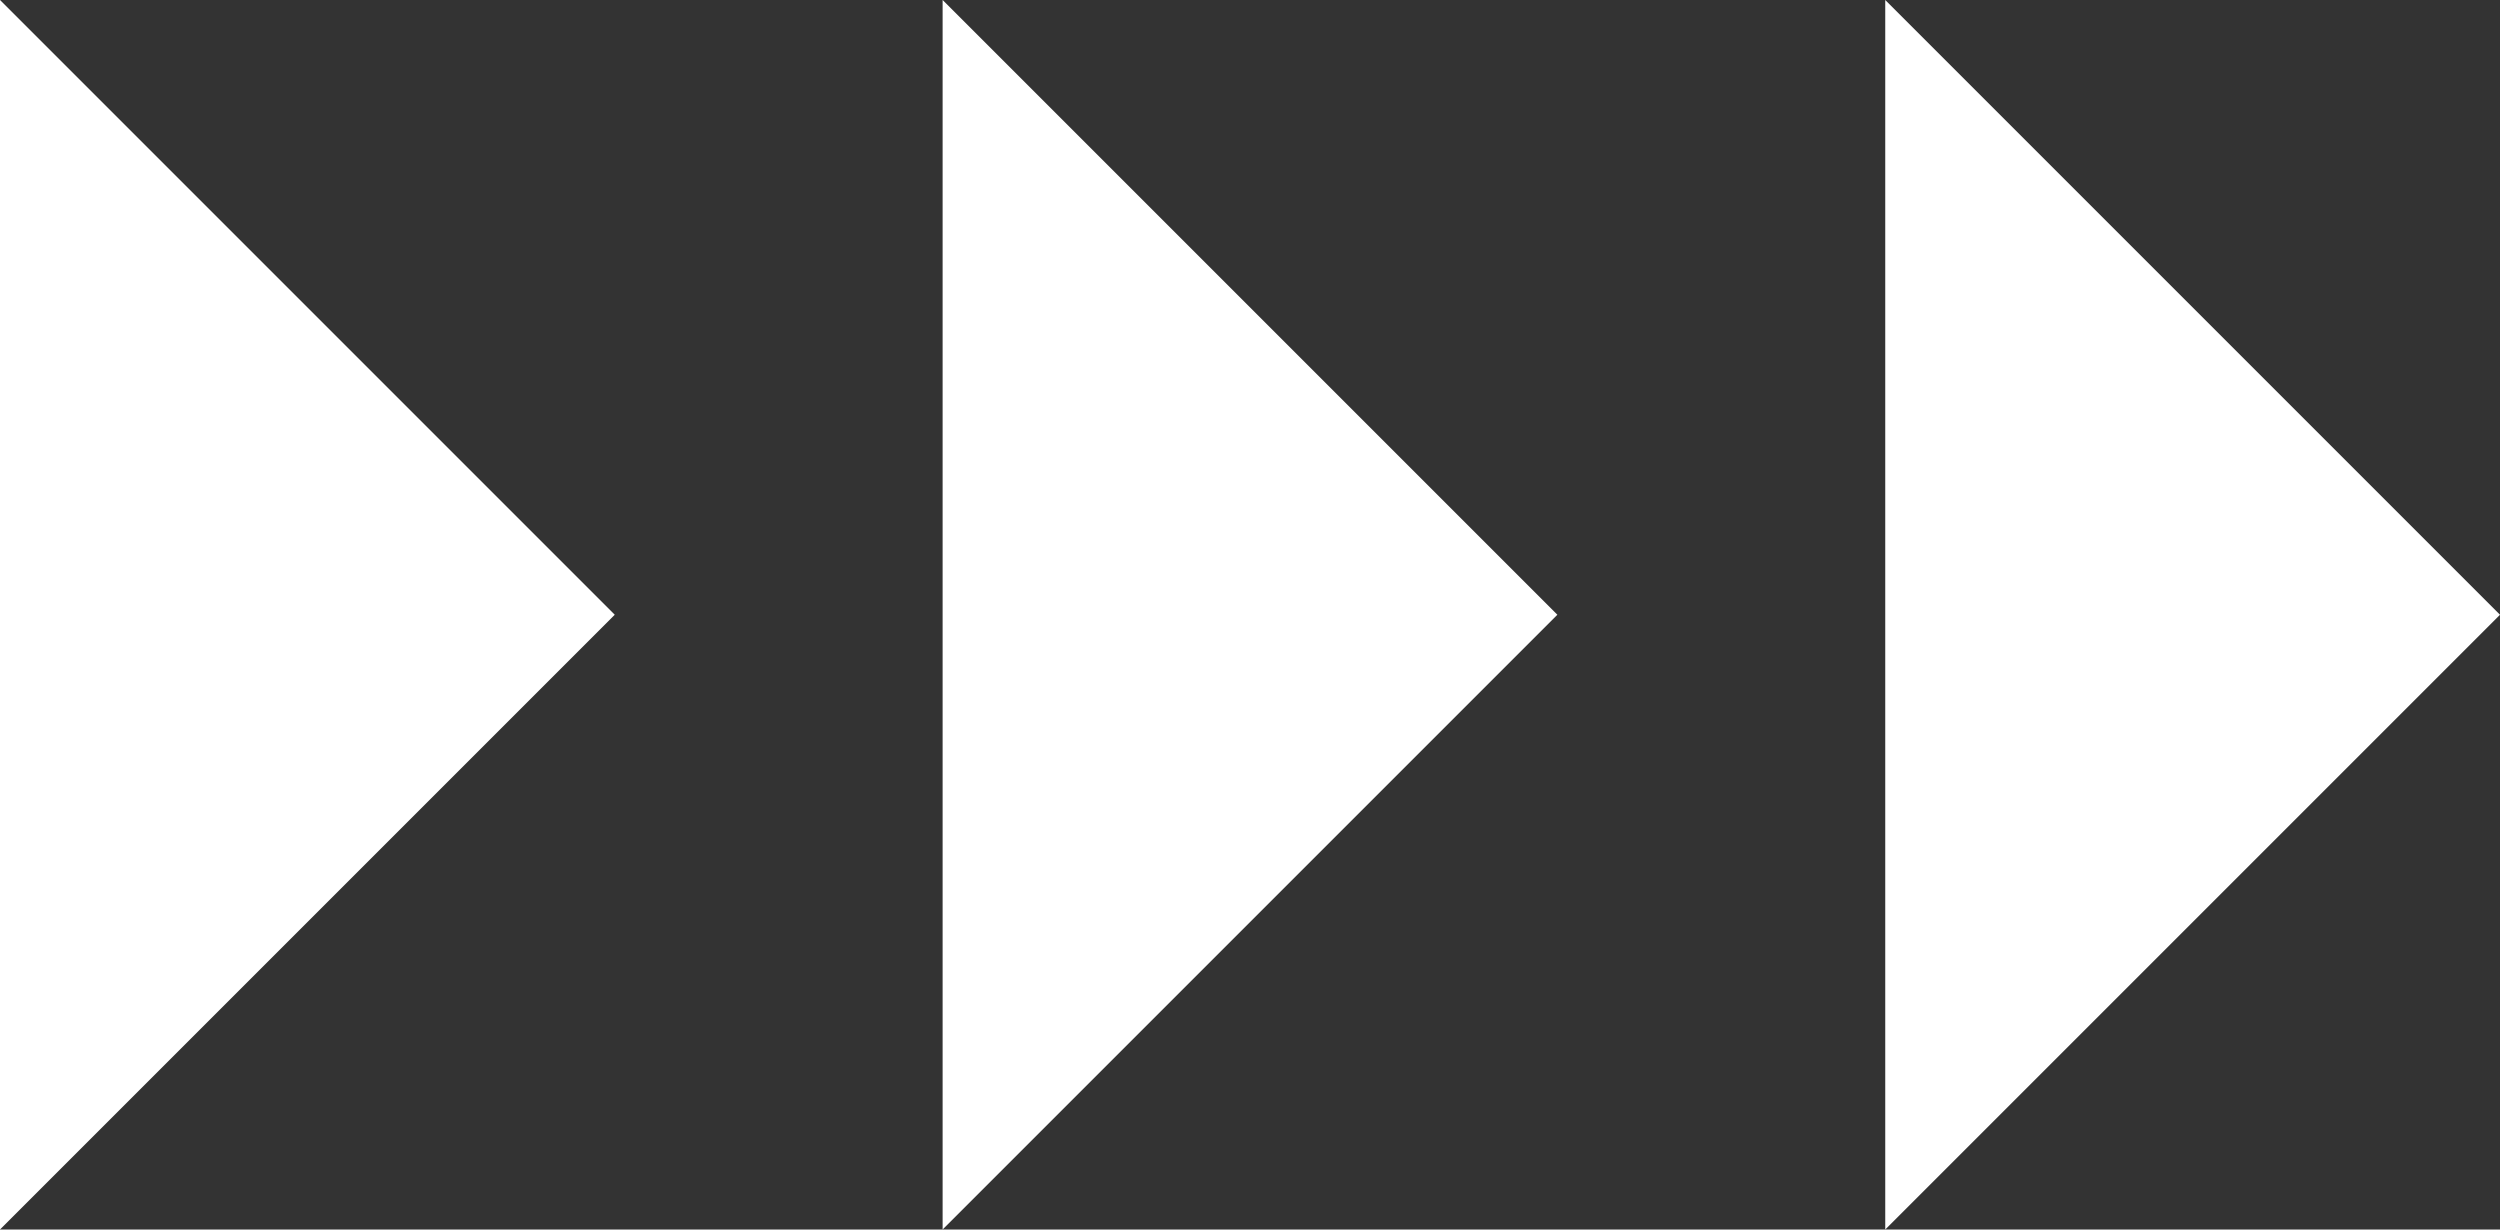
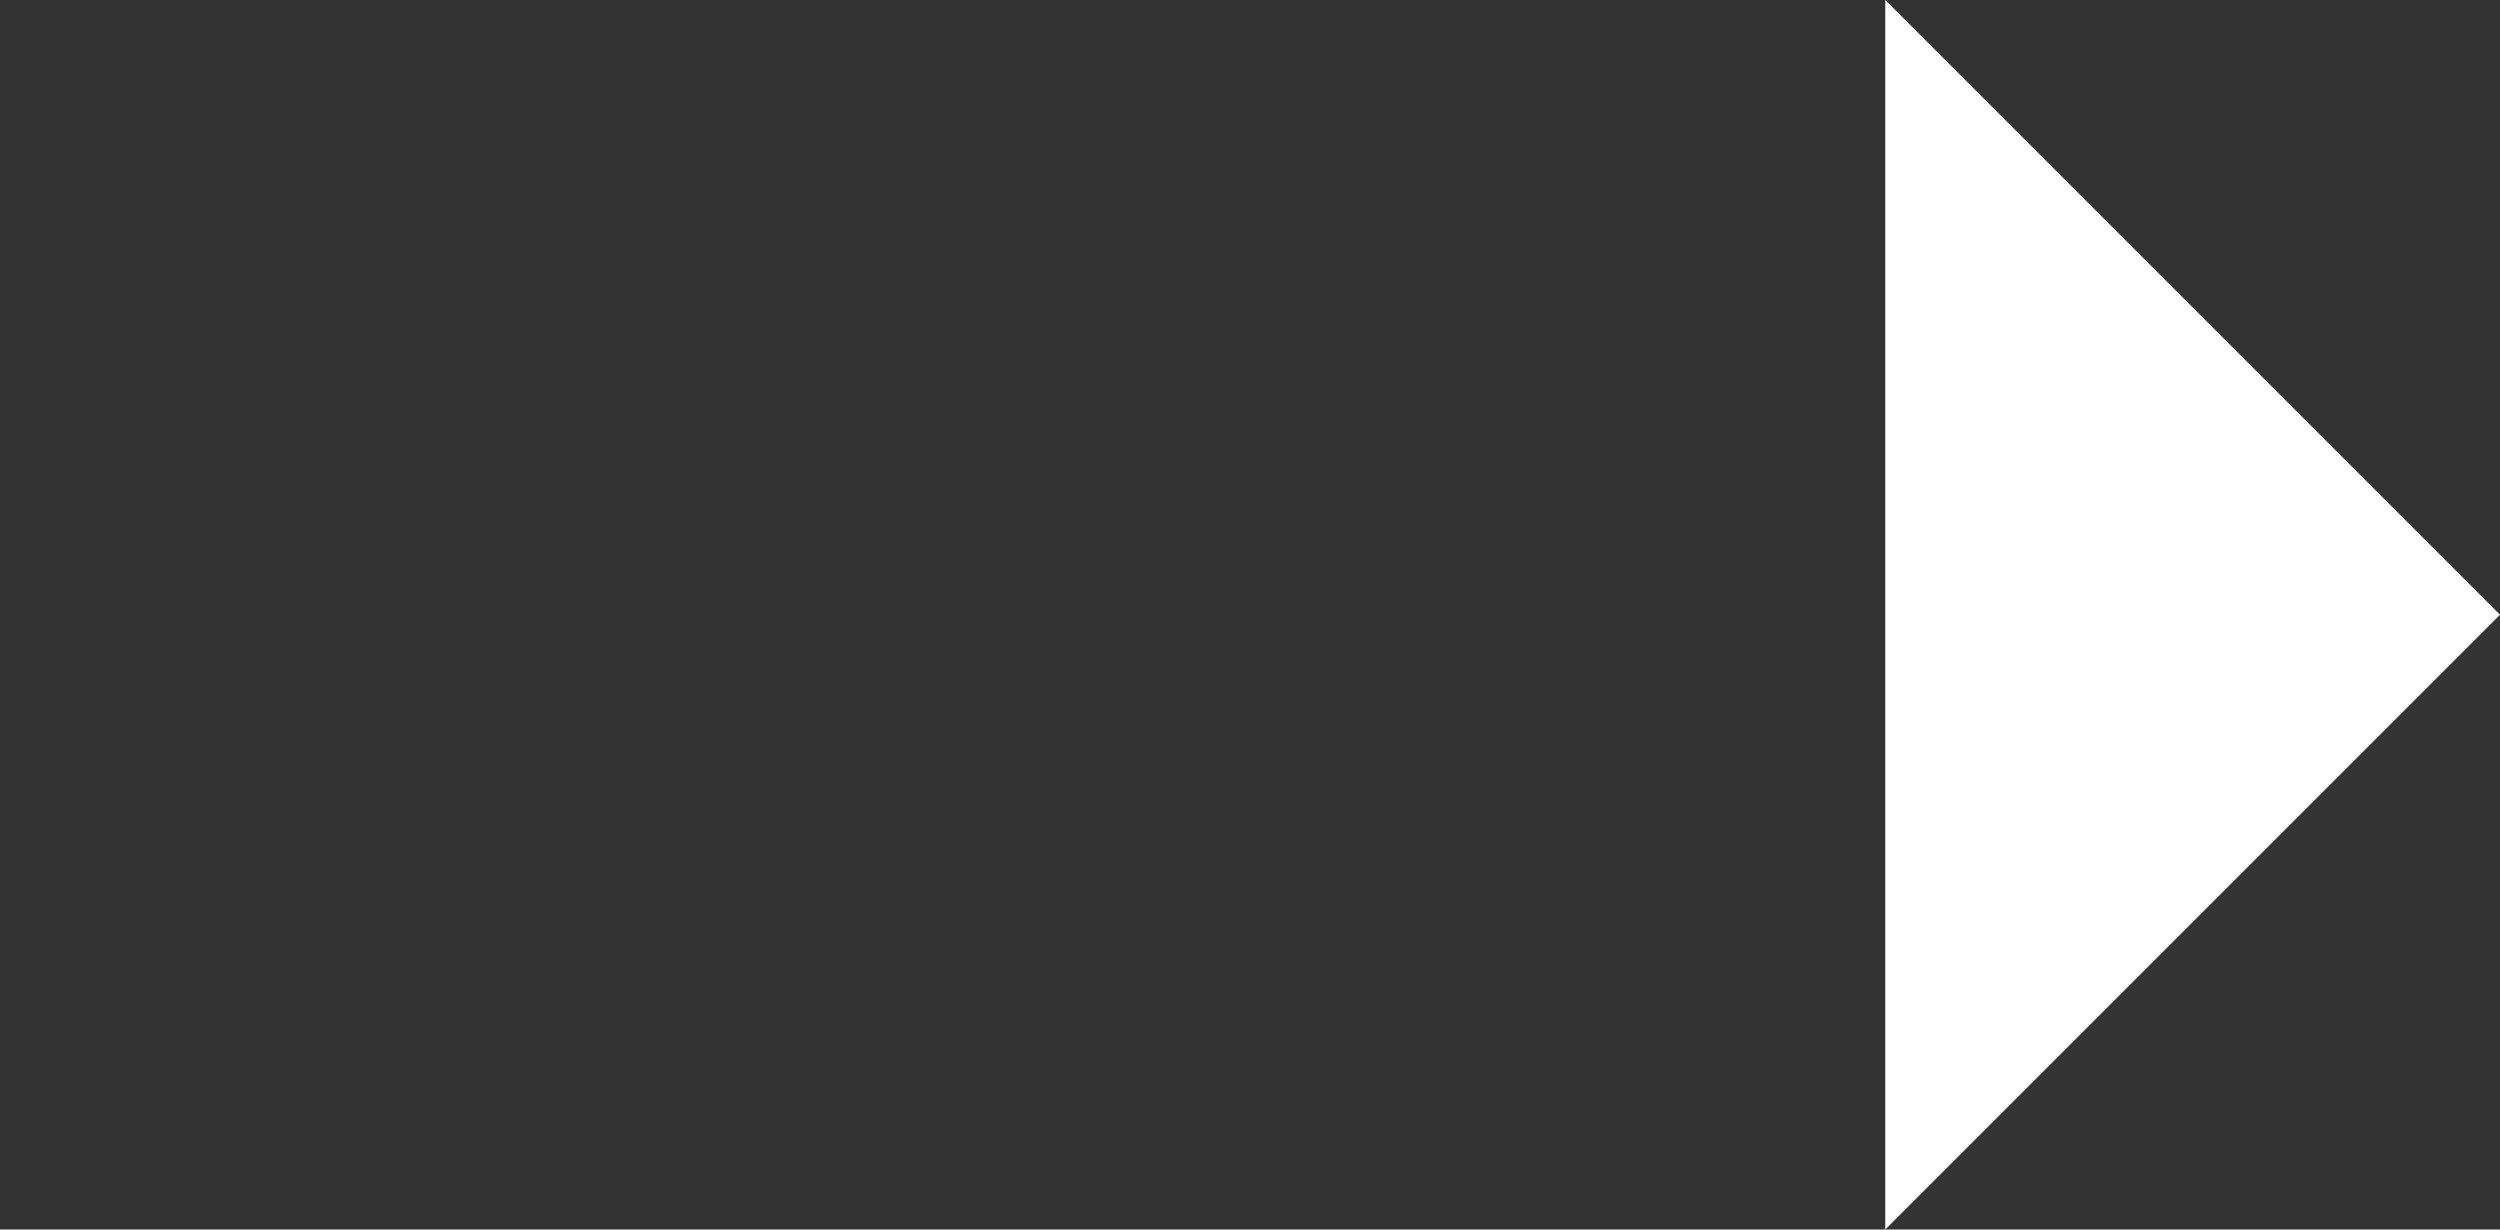
<svg xmlns="http://www.w3.org/2000/svg" width="61" height="30">
  <rect width="100%" height="100%" fill="#333333" stroke="none" />
  <g data-name="グループ 9158" fill="#fff">
-     <path data-name="パス 4116" d="M0 0v30l15-15z" />
-     <path data-name="パス 4117" d="M23 0v30l15-15z" />
    <path data-name="パス 4118" d="M46 0v30l15-15z" />
  </g>
</svg>